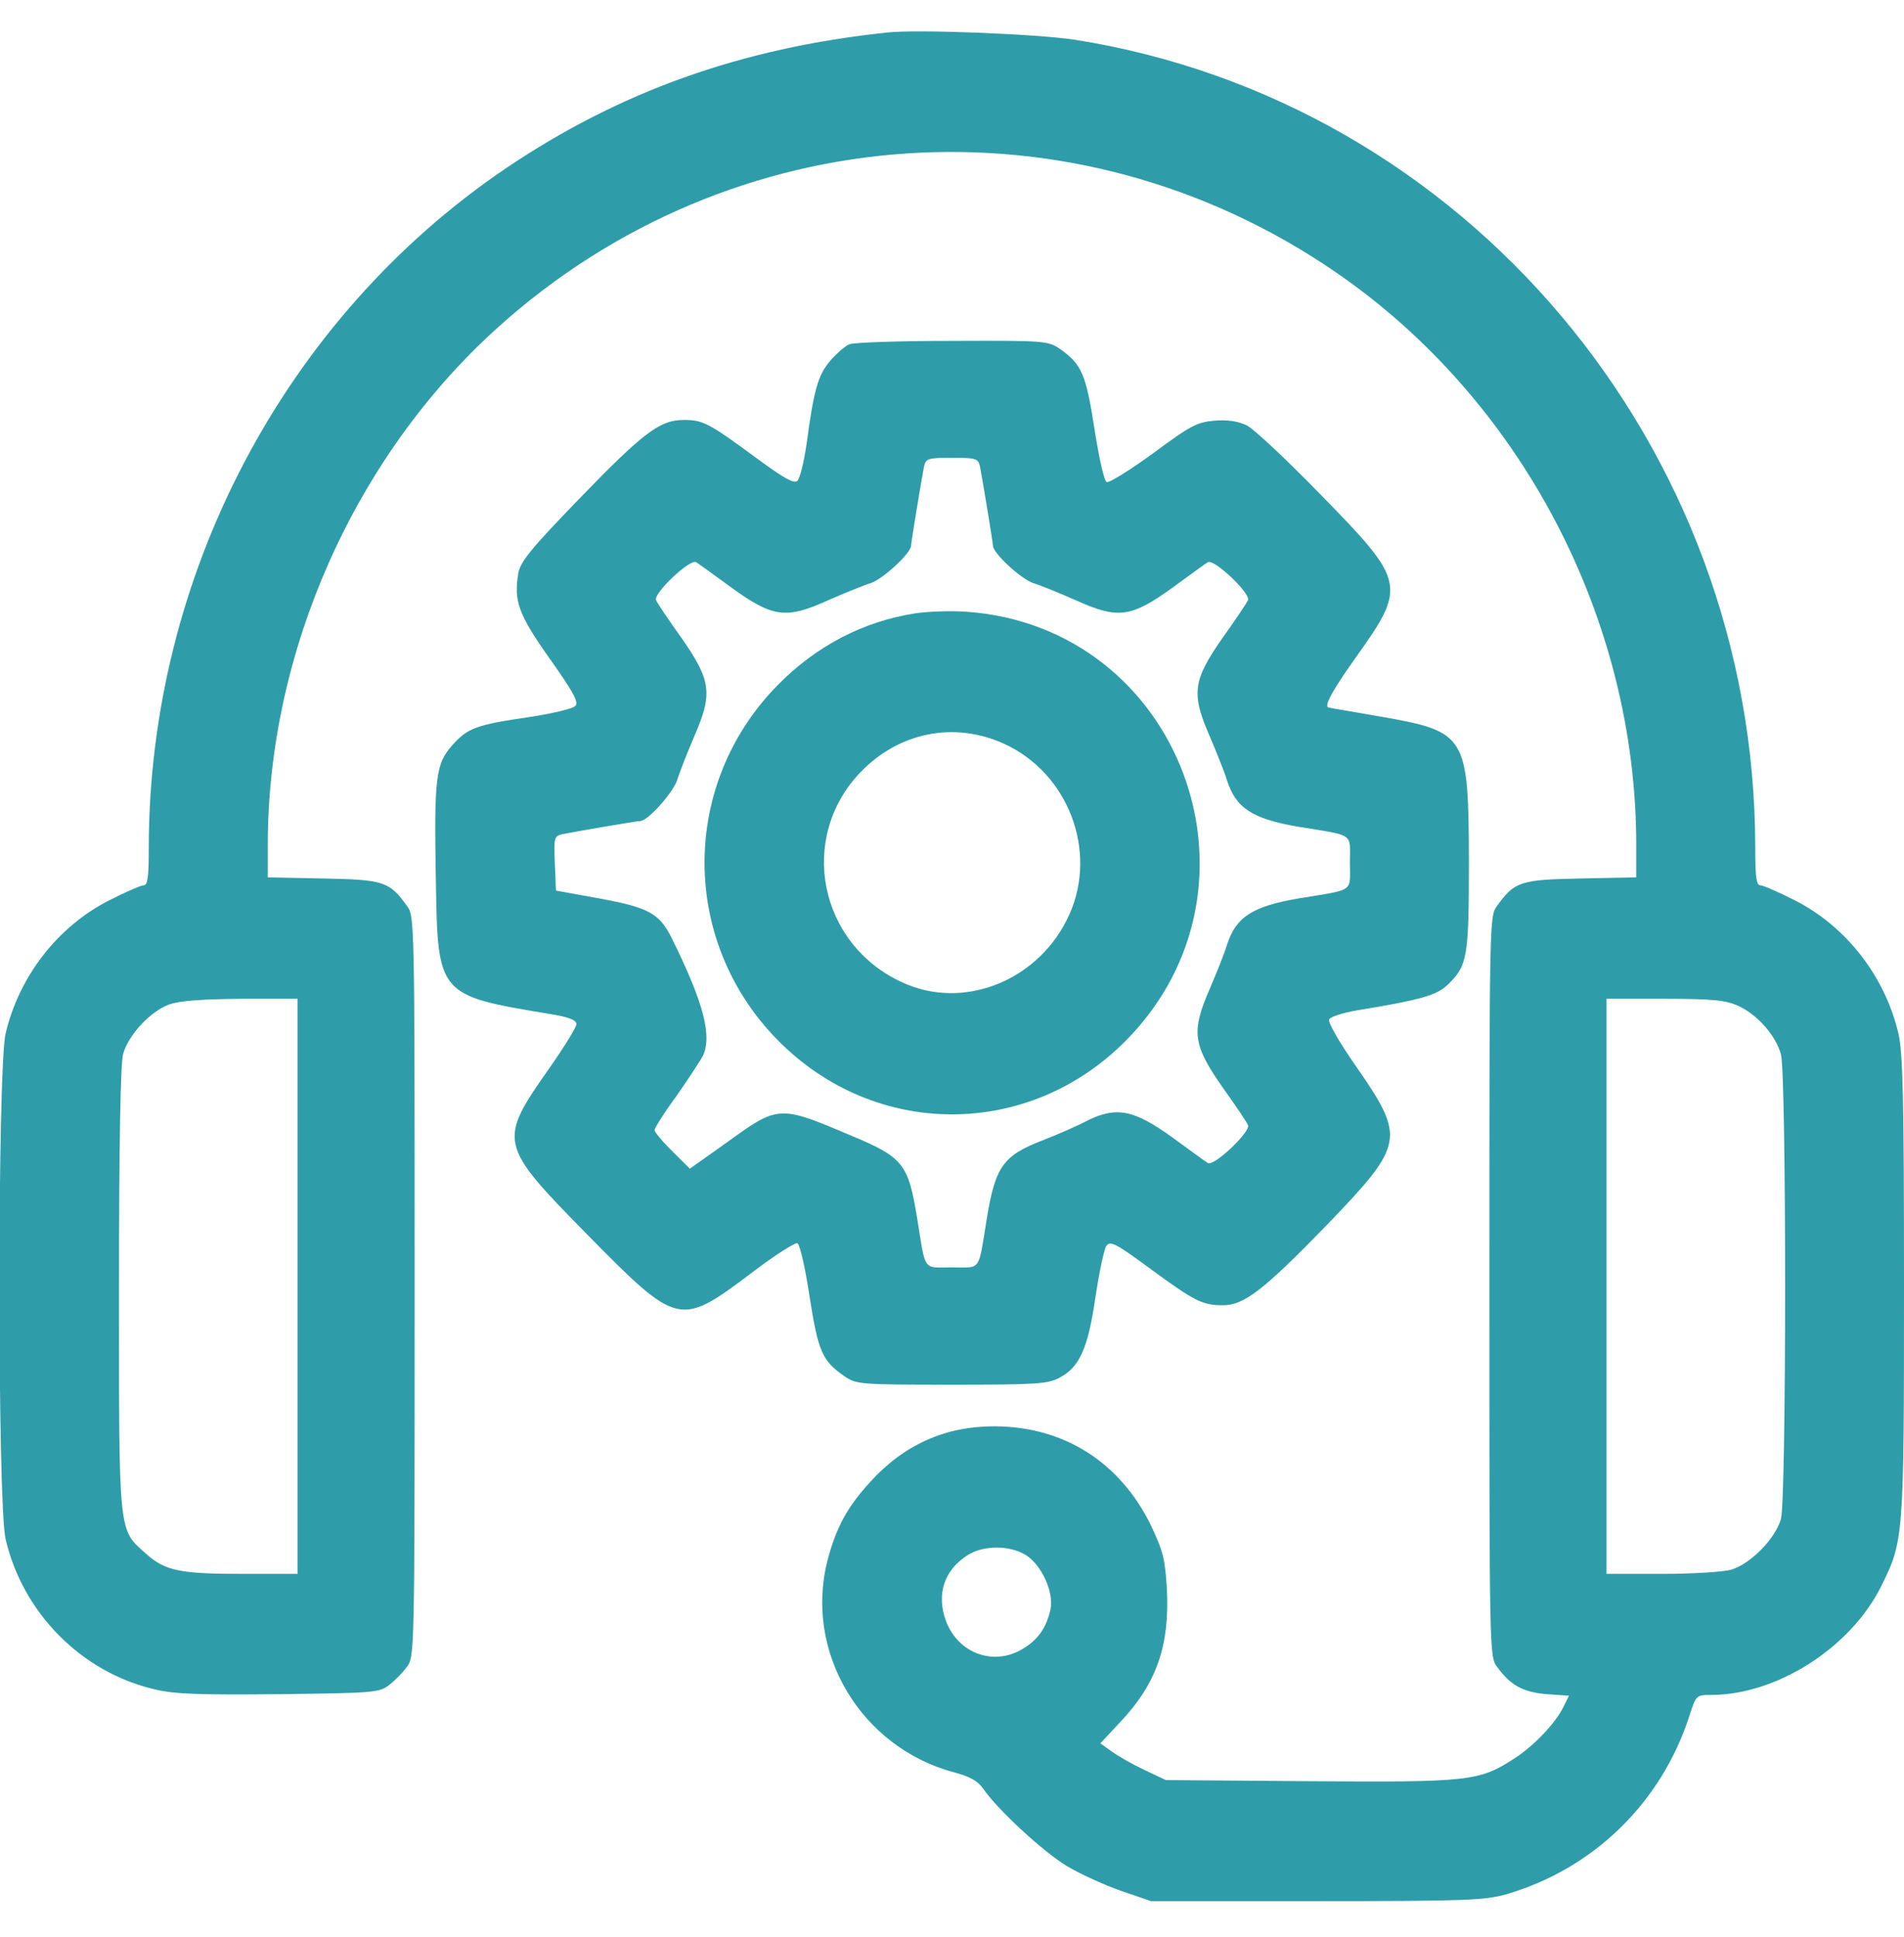
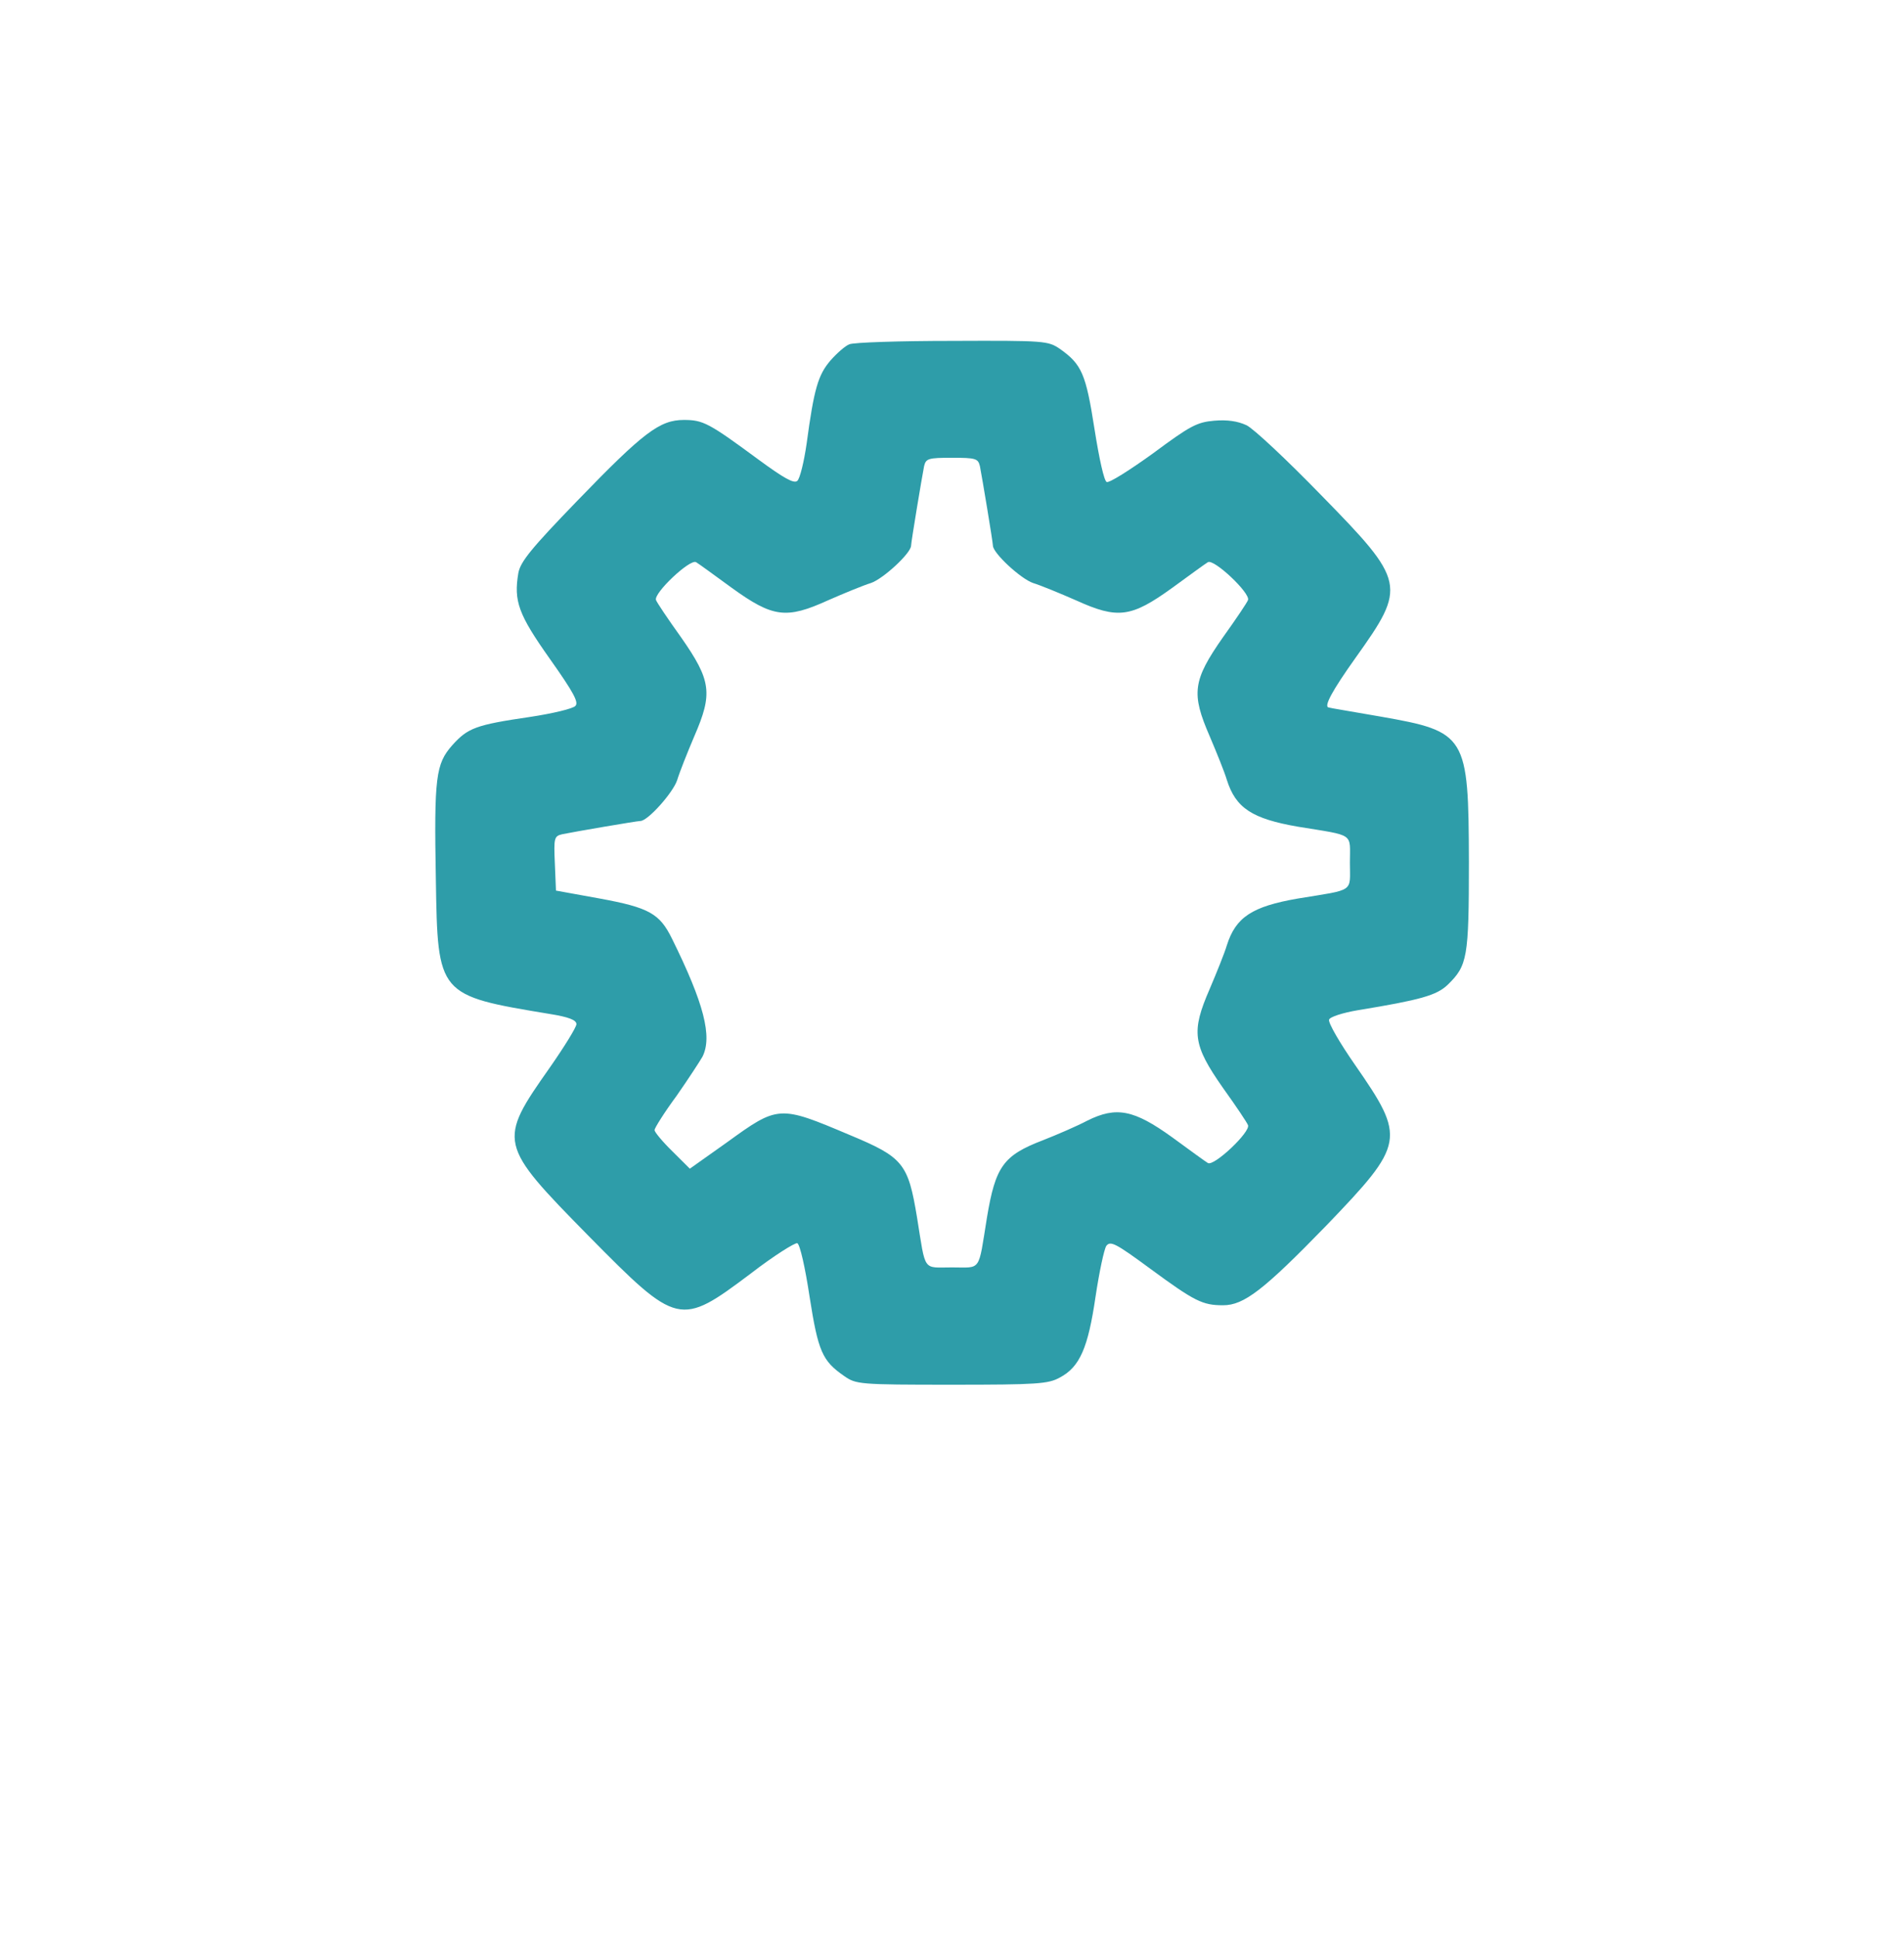
<svg xmlns="http://www.w3.org/2000/svg" width="58" height="59" viewBox="0 0 58 59" fill="none">
  <g clip-path="url(#clip0_256_5864)">
-     <path d="M27.018 0.991C22.566 1.463 18.873 2.789 15.407 5.128C8.655 9.703 4.532 17.55 4.532 25.835C4.532 26.723 4.498 26.965 4.373 26.965C4.294 26.965 3.818 27.172 3.32 27.426C1.756 28.221 0.578 29.742 0.17 31.482C-0.079 32.554 -0.079 45.806 0.17 46.877C0.691 49.124 2.481 50.934 4.702 51.452C5.313 51.602 6.05 51.625 8.496 51.602C11.363 51.567 11.555 51.556 11.85 51.325C12.02 51.199 12.269 50.945 12.393 50.772C12.631 50.461 12.631 50.392 12.631 39.18C12.631 27.967 12.631 27.898 12.393 27.587C11.861 26.85 11.691 26.792 9.845 26.757L8.157 26.723V25.743C8.157 19.855 10.796 13.92 15.146 9.991C22.294 3.538 32.739 2.835 40.68 8.285C46.332 12.157 49.844 18.841 49.844 25.743V26.723L48.156 26.757C46.31 26.792 46.14 26.85 45.607 27.587C45.37 27.898 45.37 27.967 45.37 39.18C45.37 50.392 45.37 50.461 45.607 50.772C46.015 51.337 46.4 51.544 47.125 51.602L47.794 51.648L47.624 51.994C47.363 52.512 46.718 53.181 46.129 53.561C45.064 54.252 44.769 54.287 39.909 54.252L35.514 54.218L34.857 53.907C34.495 53.734 34.041 53.48 33.86 53.342L33.52 53.1L34.132 52.443C35.231 51.279 35.627 50.127 35.548 48.433C35.491 47.477 35.435 47.258 35.061 46.462C34.121 44.538 32.41 43.443 30.28 43.443C28.785 43.443 27.528 44.008 26.497 45.149C25.806 45.909 25.466 46.532 25.206 47.534C24.492 50.334 26.236 53.238 29.08 53.987C29.555 54.114 29.793 54.252 29.952 54.483C30.394 55.128 31.798 56.419 32.512 56.845C32.92 57.087 33.656 57.421 34.155 57.594L35.061 57.905H40.102C44.656 57.905 45.211 57.882 45.879 57.698C48.541 56.926 50.626 54.898 51.475 52.224C51.668 51.625 51.679 51.625 52.144 51.625C54.138 51.614 56.38 50.185 57.309 48.306C57.989 46.935 58 46.843 58 39.18C58 33.441 57.966 32.081 57.831 31.482C57.423 29.742 56.245 28.221 54.681 27.426C54.183 27.172 53.707 26.965 53.628 26.965C53.503 26.965 53.469 26.723 53.469 25.835C53.469 13.575 44.633 3.088 32.739 1.21C31.595 1.037 27.958 0.887 27.018 0.991ZM9.063 39.18V47.938H7.398C5.483 47.938 5.03 47.845 4.452 47.327C3.603 46.566 3.625 46.843 3.625 39.295C3.625 34.835 3.671 32.404 3.75 32.104C3.909 31.528 4.577 30.802 5.155 30.595C5.472 30.48 6.152 30.433 7.341 30.422H9.063V39.18ZM52.959 30.641C53.537 30.906 54.103 31.551 54.251 32.116C54.421 32.738 54.421 45.644 54.251 46.267C54.081 46.866 53.322 47.638 52.733 47.811C52.484 47.88 51.532 47.938 50.614 47.938H48.938V39.18V30.422H50.728C52.2 30.422 52.586 30.468 52.959 30.641ZM31.243 47.361C31.73 47.661 32.104 48.491 32.002 49.009C31.878 49.585 31.606 49.966 31.119 50.242C30.247 50.749 29.182 50.346 28.819 49.378C28.513 48.56 28.762 47.811 29.488 47.361C29.963 47.062 30.756 47.062 31.243 47.361Z" fill="#2E9DA9" />
    <path d="M25.873 10.486C25.749 10.532 25.488 10.763 25.296 10.982C24.922 11.42 24.797 11.835 24.571 13.517C24.491 14.07 24.367 14.577 24.288 14.646C24.186 14.739 23.88 14.566 23.109 14.001C21.591 12.883 21.422 12.791 20.832 12.791C20.096 12.791 19.598 13.171 17.593 15.245C16.188 16.698 15.859 17.101 15.791 17.447C15.644 18.311 15.791 18.714 16.754 20.074C17.479 21.099 17.638 21.399 17.525 21.503C17.457 21.583 16.834 21.733 16.143 21.837C14.489 22.079 14.251 22.171 13.775 22.701C13.277 23.266 13.22 23.658 13.277 26.792C13.333 30.318 13.333 30.318 16.743 30.883C17.321 30.975 17.559 31.067 17.559 31.194C17.559 31.286 17.196 31.874 16.754 32.508C15.157 34.778 15.168 34.835 17.932 37.647C20.651 40.401 20.708 40.413 22.872 38.788C23.574 38.246 24.22 37.843 24.288 37.866C24.367 37.901 24.525 38.592 24.661 39.491C24.922 41.162 25.047 41.45 25.715 41.911C26.077 42.164 26.168 42.176 28.989 42.176C31.594 42.176 31.934 42.153 32.285 41.957C32.897 41.634 33.146 41.047 33.373 39.491C33.486 38.742 33.633 38.05 33.701 37.947C33.826 37.785 33.984 37.866 35.049 38.65C36.397 39.641 36.635 39.756 37.258 39.756C37.893 39.756 38.493 39.295 40.407 37.324C42.798 34.835 42.832 34.674 41.28 32.438C40.815 31.77 40.453 31.148 40.487 31.056C40.509 30.975 40.895 30.848 41.37 30.768C43.273 30.456 43.761 30.318 44.1 29.995C44.701 29.408 44.746 29.177 44.746 26.25C44.735 22.39 44.678 22.286 42.05 21.825C41.2 21.676 40.487 21.56 40.475 21.549C40.317 21.526 40.577 21.042 41.291 20.039C42.854 17.85 42.832 17.723 40.237 15.073C39.207 14.012 38.187 13.056 37.972 12.952C37.7 12.826 37.383 12.78 36.986 12.814C36.465 12.86 36.261 12.964 35.129 13.805C34.426 14.312 33.792 14.715 33.712 14.681C33.633 14.646 33.486 13.989 33.339 13.056C33.078 11.385 32.953 11.097 32.285 10.625C31.923 10.383 31.843 10.371 29.011 10.383C27.414 10.383 26.009 10.429 25.873 10.486ZM29.85 14.197C29.918 14.543 30.246 16.513 30.246 16.617C30.246 16.847 31.096 17.631 31.47 17.758C31.696 17.827 32.285 18.069 32.784 18.288C34.052 18.864 34.46 18.806 35.706 17.907C36.227 17.527 36.715 17.17 36.794 17.124C36.975 17.009 38.096 18.069 38.017 18.276C37.995 18.345 37.655 18.852 37.258 19.405C36.329 20.731 36.284 21.122 36.85 22.425C37.066 22.932 37.303 23.519 37.371 23.75C37.643 24.614 38.142 24.937 39.535 25.179C41.291 25.467 41.121 25.352 41.121 26.273C41.121 27.195 41.291 27.08 39.535 27.368C38.142 27.61 37.643 27.933 37.371 28.797C37.303 29.027 37.066 29.615 36.85 30.122C36.284 31.424 36.329 31.816 37.258 33.141C37.655 33.694 37.995 34.202 38.017 34.271C38.096 34.478 36.975 35.538 36.794 35.423C36.715 35.377 36.227 35.02 35.706 34.639C34.539 33.798 34.007 33.694 33.123 34.132C32.818 34.294 32.206 34.559 31.764 34.732C30.563 35.193 30.325 35.527 30.065 37.082C29.793 38.765 29.906 38.603 29 38.603C28.094 38.603 28.207 38.765 27.935 37.082C27.663 35.435 27.516 35.25 25.885 34.57C23.732 33.66 23.71 33.66 22.135 34.801L21.014 35.596L20.481 35.066C20.175 34.766 19.938 34.478 19.938 34.42C19.938 34.363 20.232 33.89 20.606 33.383C20.968 32.865 21.32 32.323 21.399 32.185C21.705 31.574 21.444 30.56 20.47 28.59C20.096 27.829 19.779 27.645 18.272 27.368L16.936 27.126L16.902 26.297C16.868 25.524 16.879 25.467 17.128 25.409C17.457 25.34 19.405 25.006 19.507 25.006C19.734 25.006 20.504 24.142 20.628 23.761C20.697 23.531 20.934 22.932 21.15 22.425C21.716 21.122 21.671 20.731 20.742 19.405C20.345 18.852 20.006 18.345 19.983 18.276C19.904 18.069 21.025 17.009 21.206 17.124C21.285 17.17 21.773 17.527 22.294 17.907C23.54 18.806 23.948 18.864 25.216 18.288C25.715 18.069 26.304 17.827 26.53 17.758C26.904 17.631 27.754 16.847 27.754 16.617C27.754 16.513 28.082 14.543 28.15 14.197C28.207 13.966 28.275 13.943 29 13.943C29.725 13.943 29.793 13.966 29.85 14.197Z" fill="#2E9DA9" />
-     <path d="M27.891 18.68C26.305 18.922 24.866 19.671 23.688 20.869C20.72 23.888 20.72 28.659 23.688 31.678C26.656 34.697 31.346 34.697 34.314 31.678C38.913 26.999 35.968 19.094 29.443 18.633C28.978 18.599 28.287 18.622 27.891 18.68ZM30.587 22.655C32.535 23.542 33.441 25.905 32.581 27.841C31.686 29.857 29.363 30.802 27.471 29.915C24.945 28.751 24.3 25.524 26.203 23.531C27.381 22.298 29.069 21.964 30.587 22.655Z" fill="#2E9DA9" />
  </g>
  <defs>
    <clipPath id="clip0_256_5864">
      <rect width="58" height="59" fill="white" />
    </clipPath>
  </defs>
</svg>